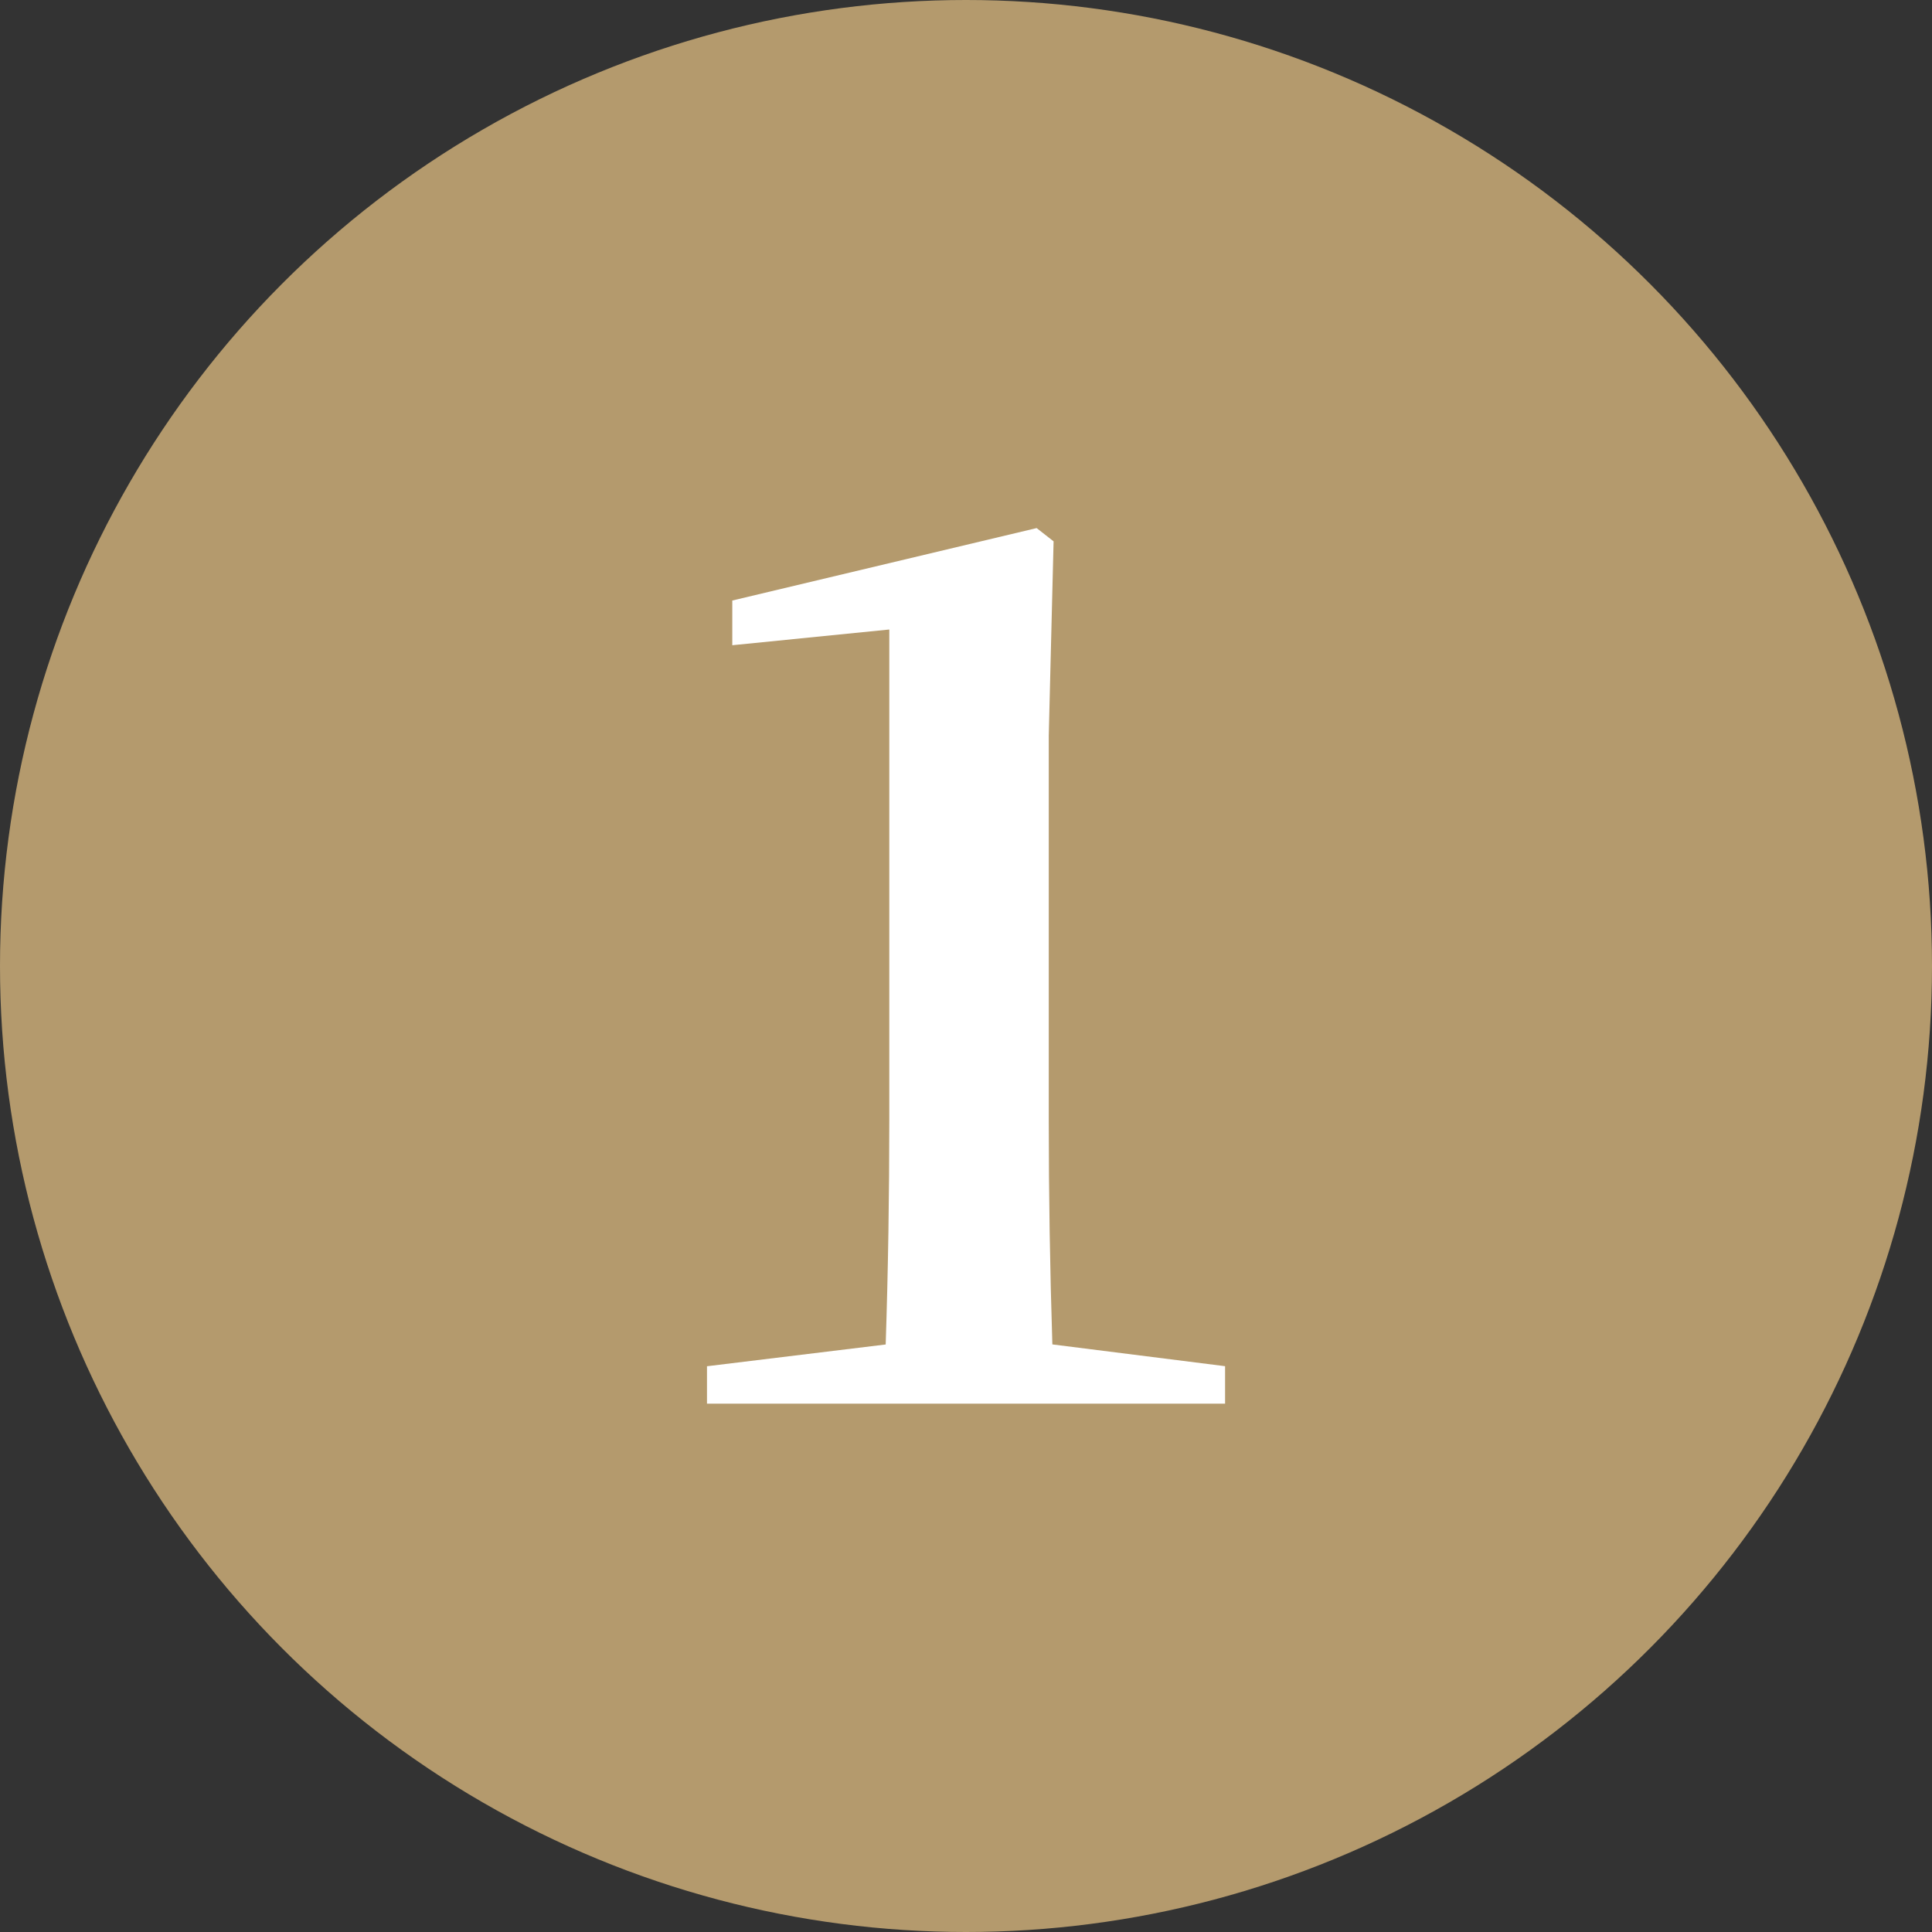
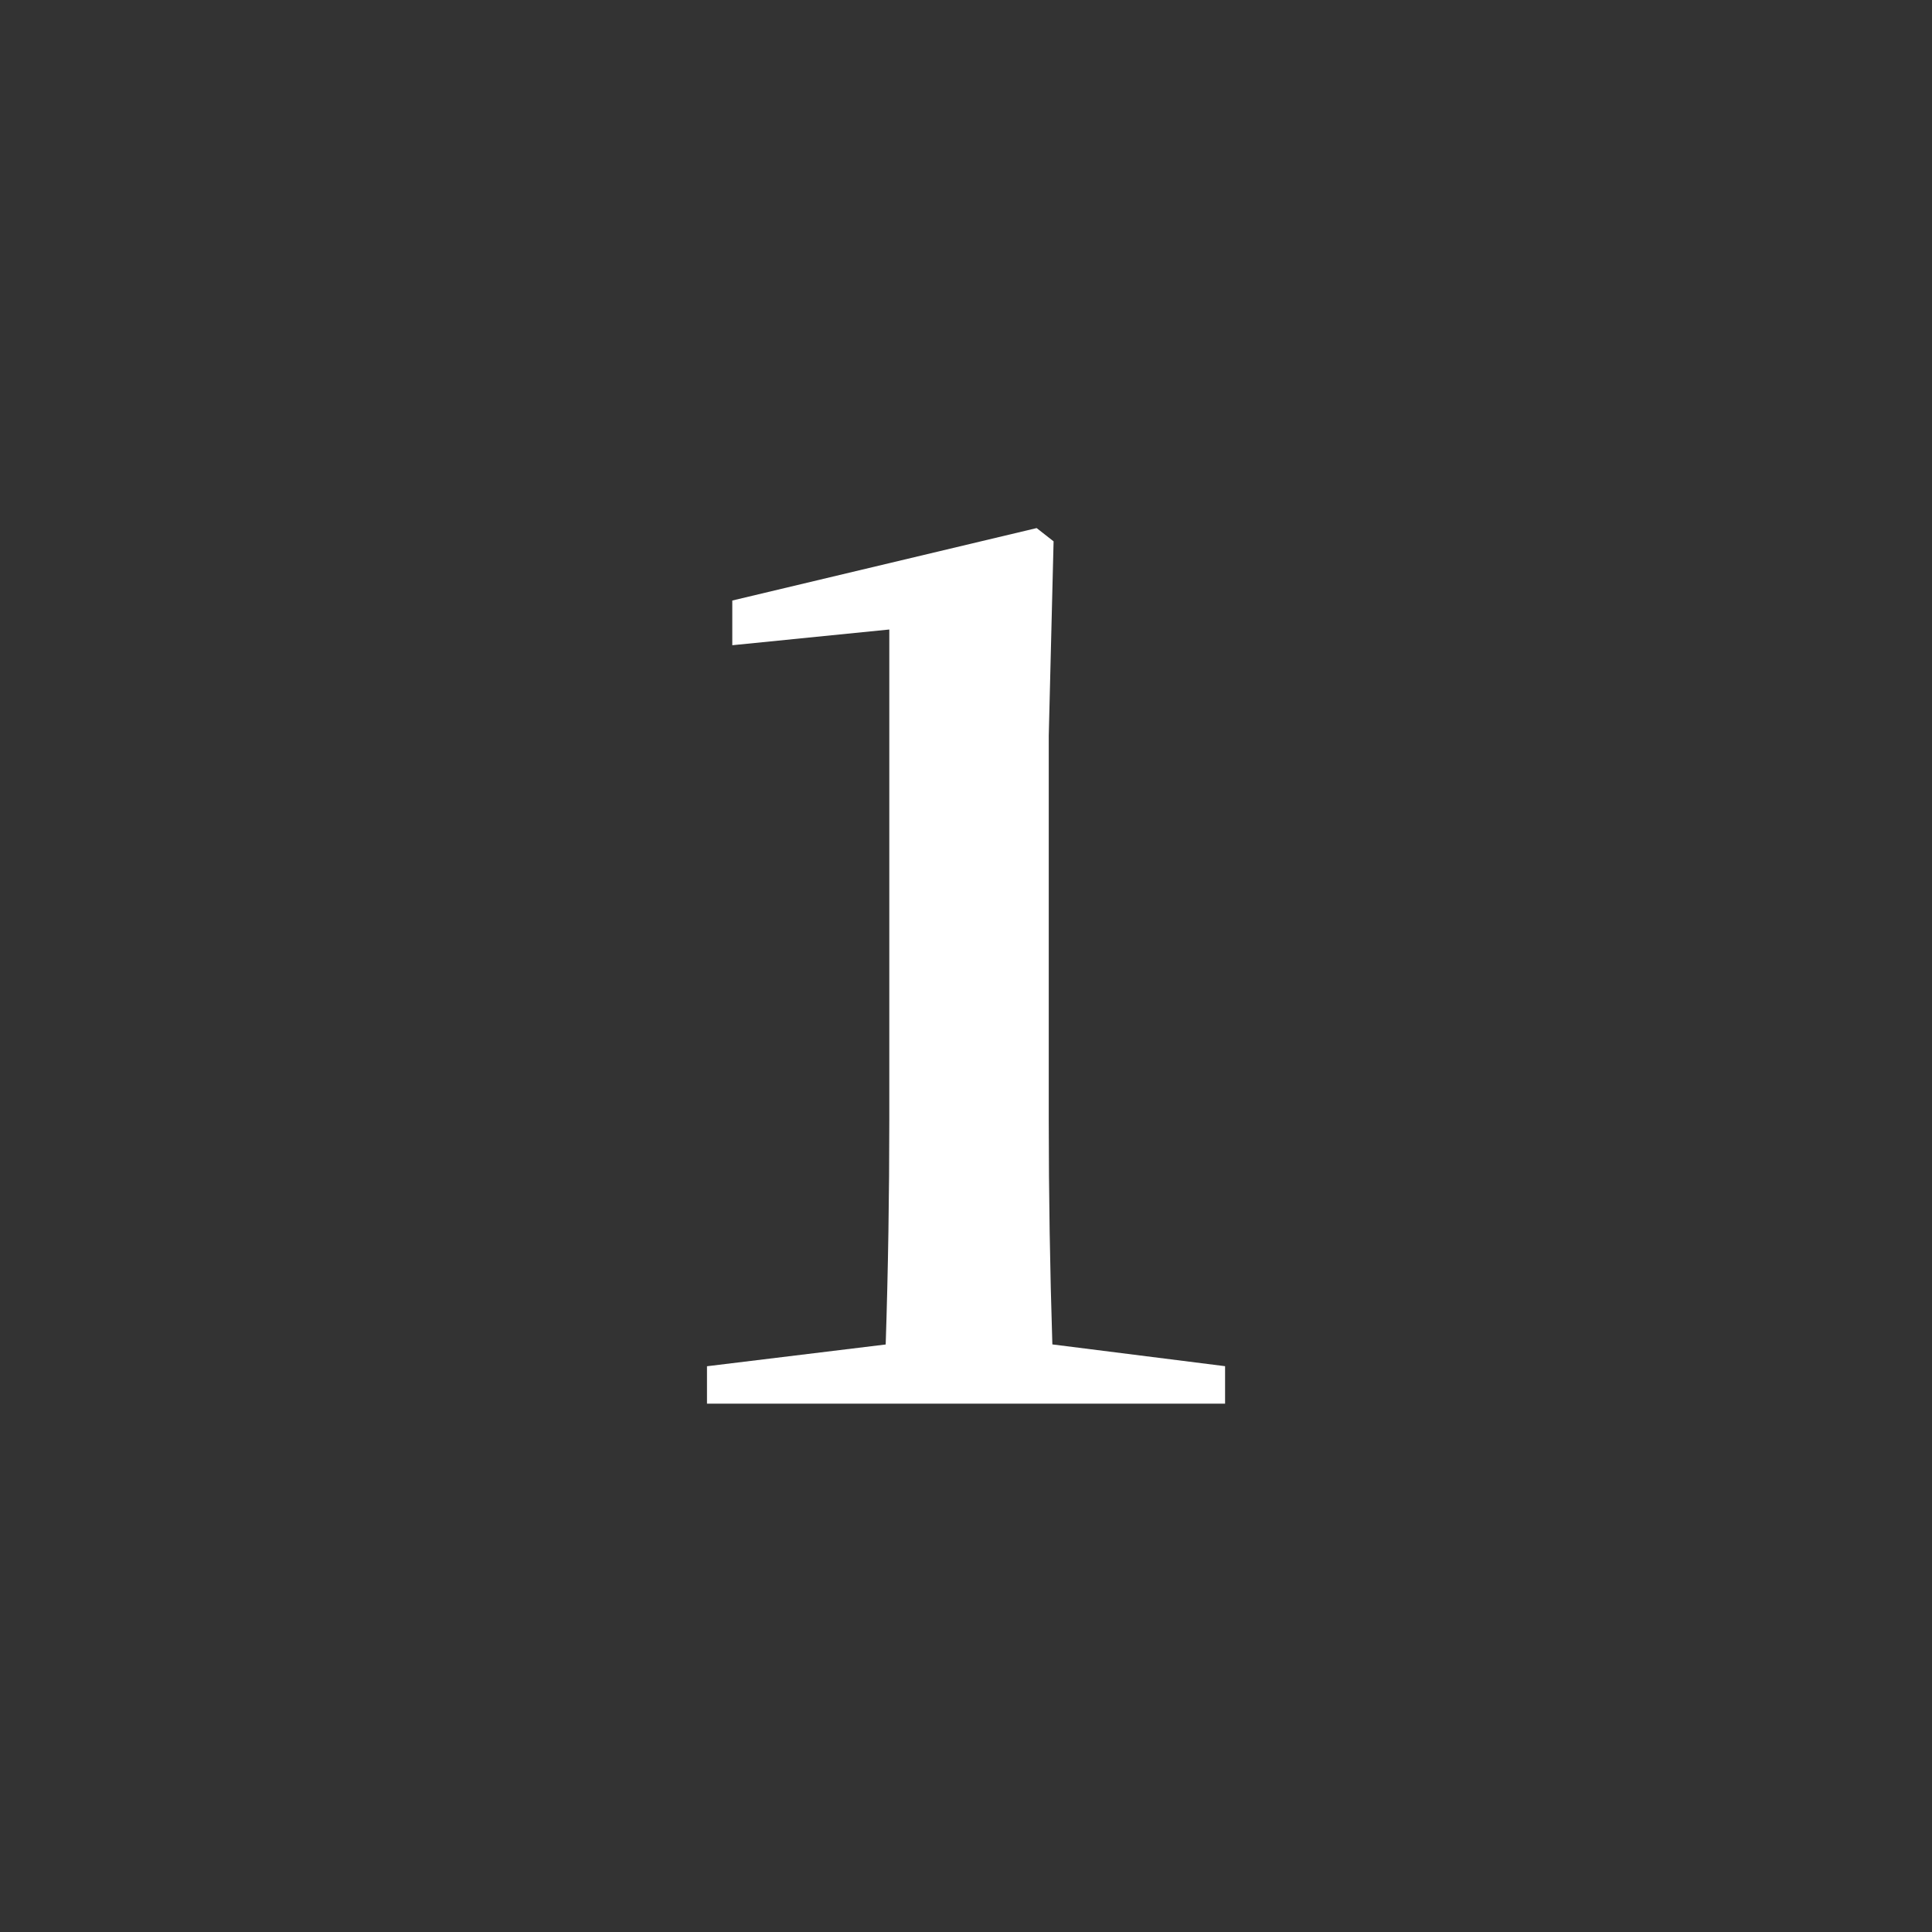
<svg xmlns="http://www.w3.org/2000/svg" id="_周辺スポット_遅れて表示_" data-name="周辺スポット（遅れて表示）" viewBox="0 0 30 30">
  <rect x="0" y="0" width="30" height="30" fill="#333333" stroke="none" />
  <defs>
    <style>
      .cls-1 {
        fill: #fff;
      }

      .cls-2 {
        fill: #b49a6d;
      }
    </style>
  </defs>
-   <circle class="cls-2" cx="15" cy="15" r="15" />
  <path class="cls-1" d="M19.023,21.215v.581h-8.045v-.581l2.775-.338c.038-1.163.056-2.325.056-3.488v-7.614l-2.438.244v-.694l4.726-1.125.263.206-.075,3.019v5.963c0,1.163.019,2.325.056,3.488l2.682.338Z" />
</svg>